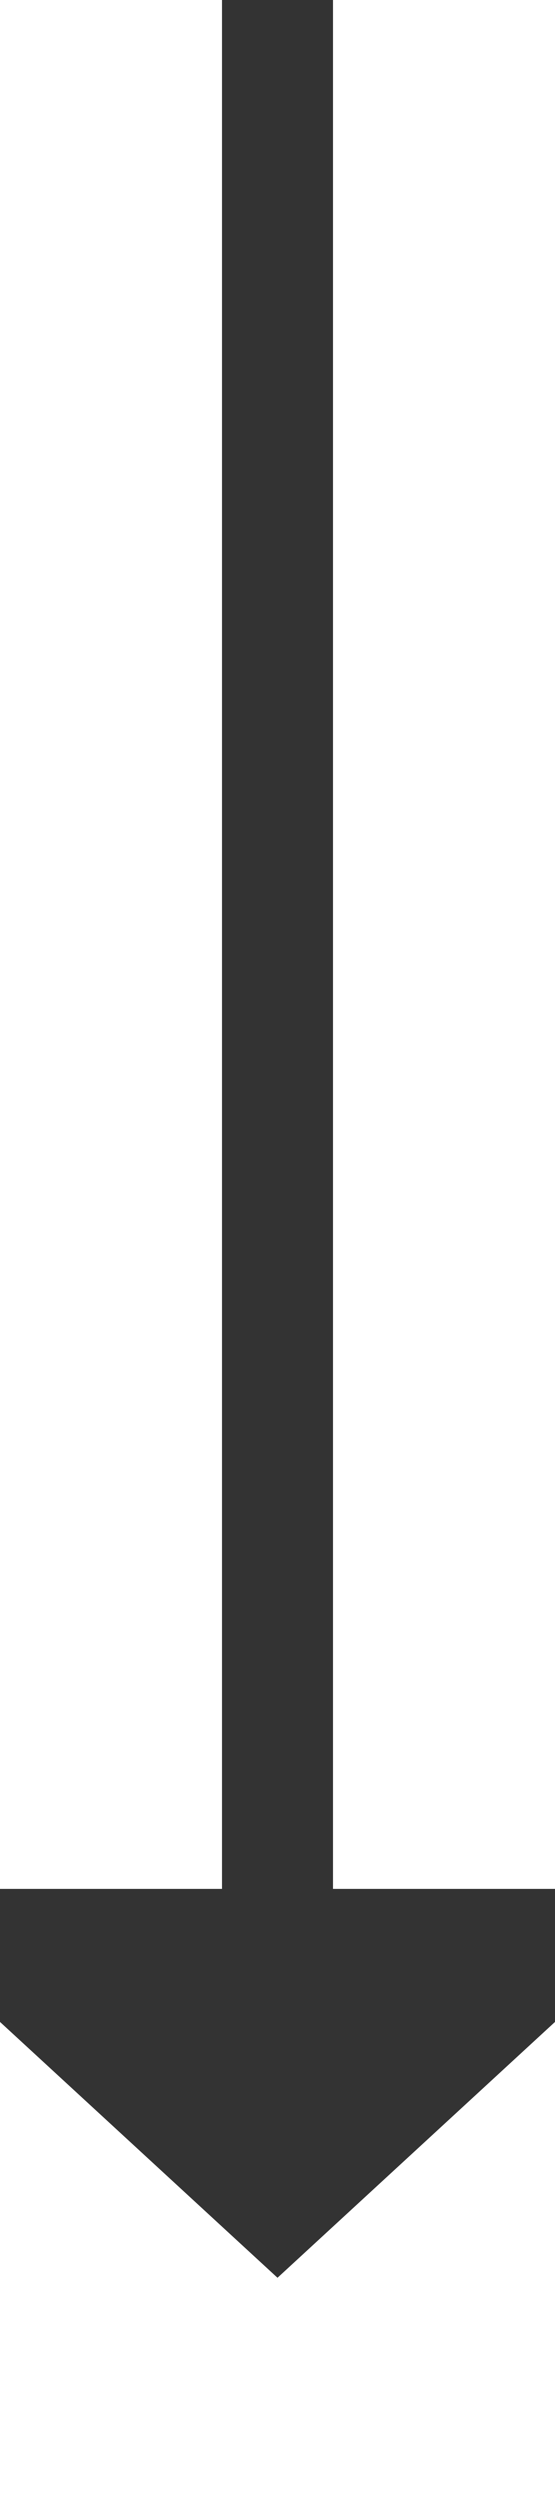
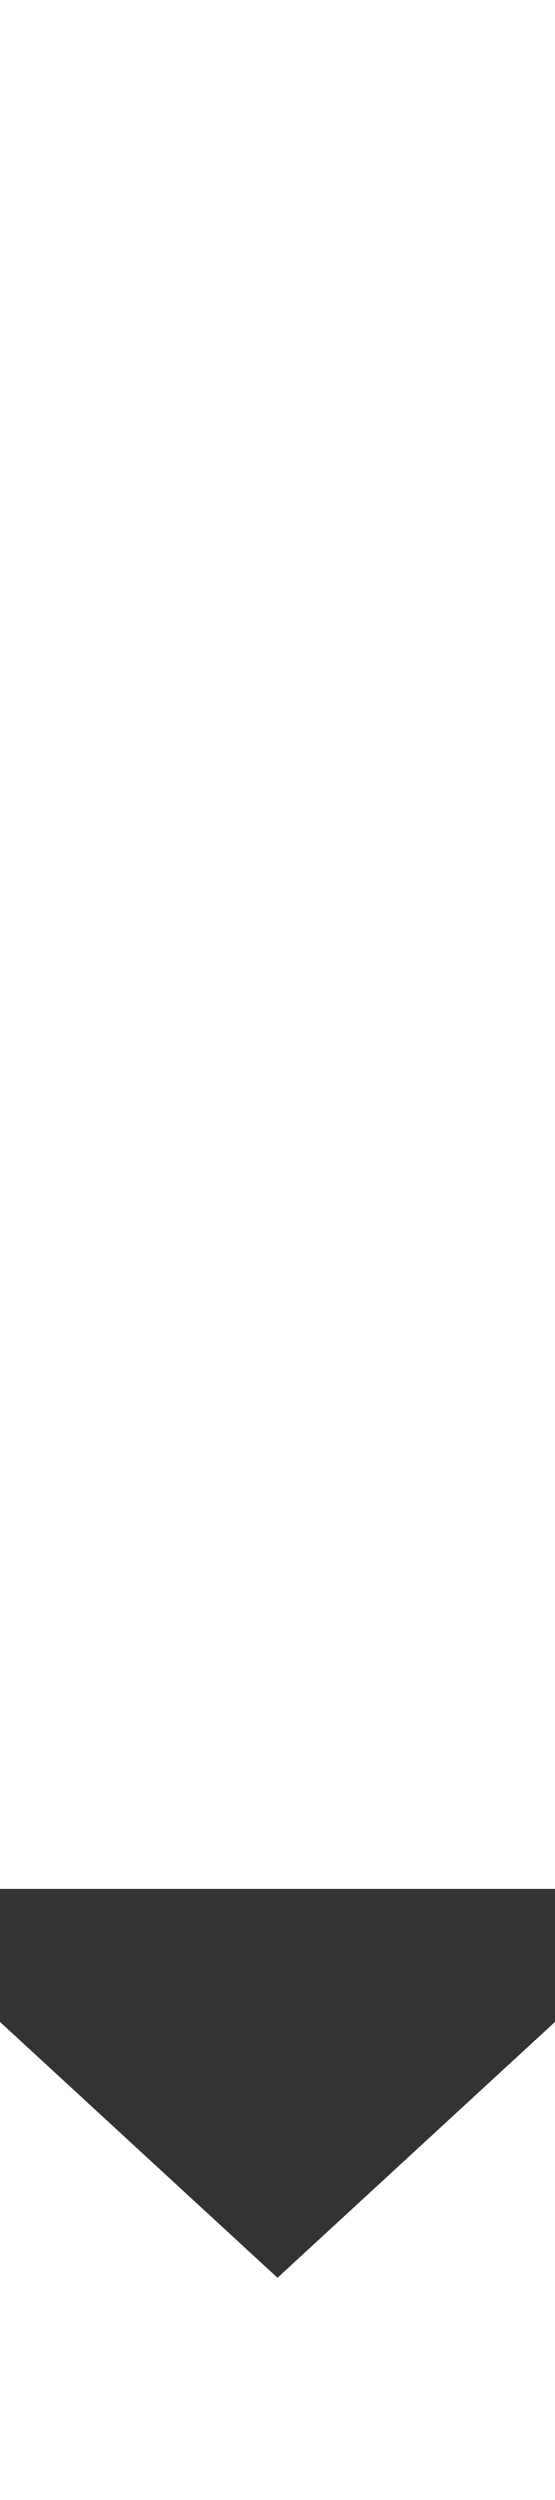
<svg xmlns="http://www.w3.org/2000/svg" version="1.1" width="10px" height="45px" preserveAspectRatio="xMidYMin meet" viewBox="2490 817  8 45">
-   <path d="M 2494 817  L 2494 852  " stroke-width="2" stroke="#333333" fill="none" />
  <path d="M 2486.4 851  L 2494 858  L 2501.6 851  L 2486.4 851  Z " fill-rule="nonzero" fill="#333333" stroke="none" />
</svg>